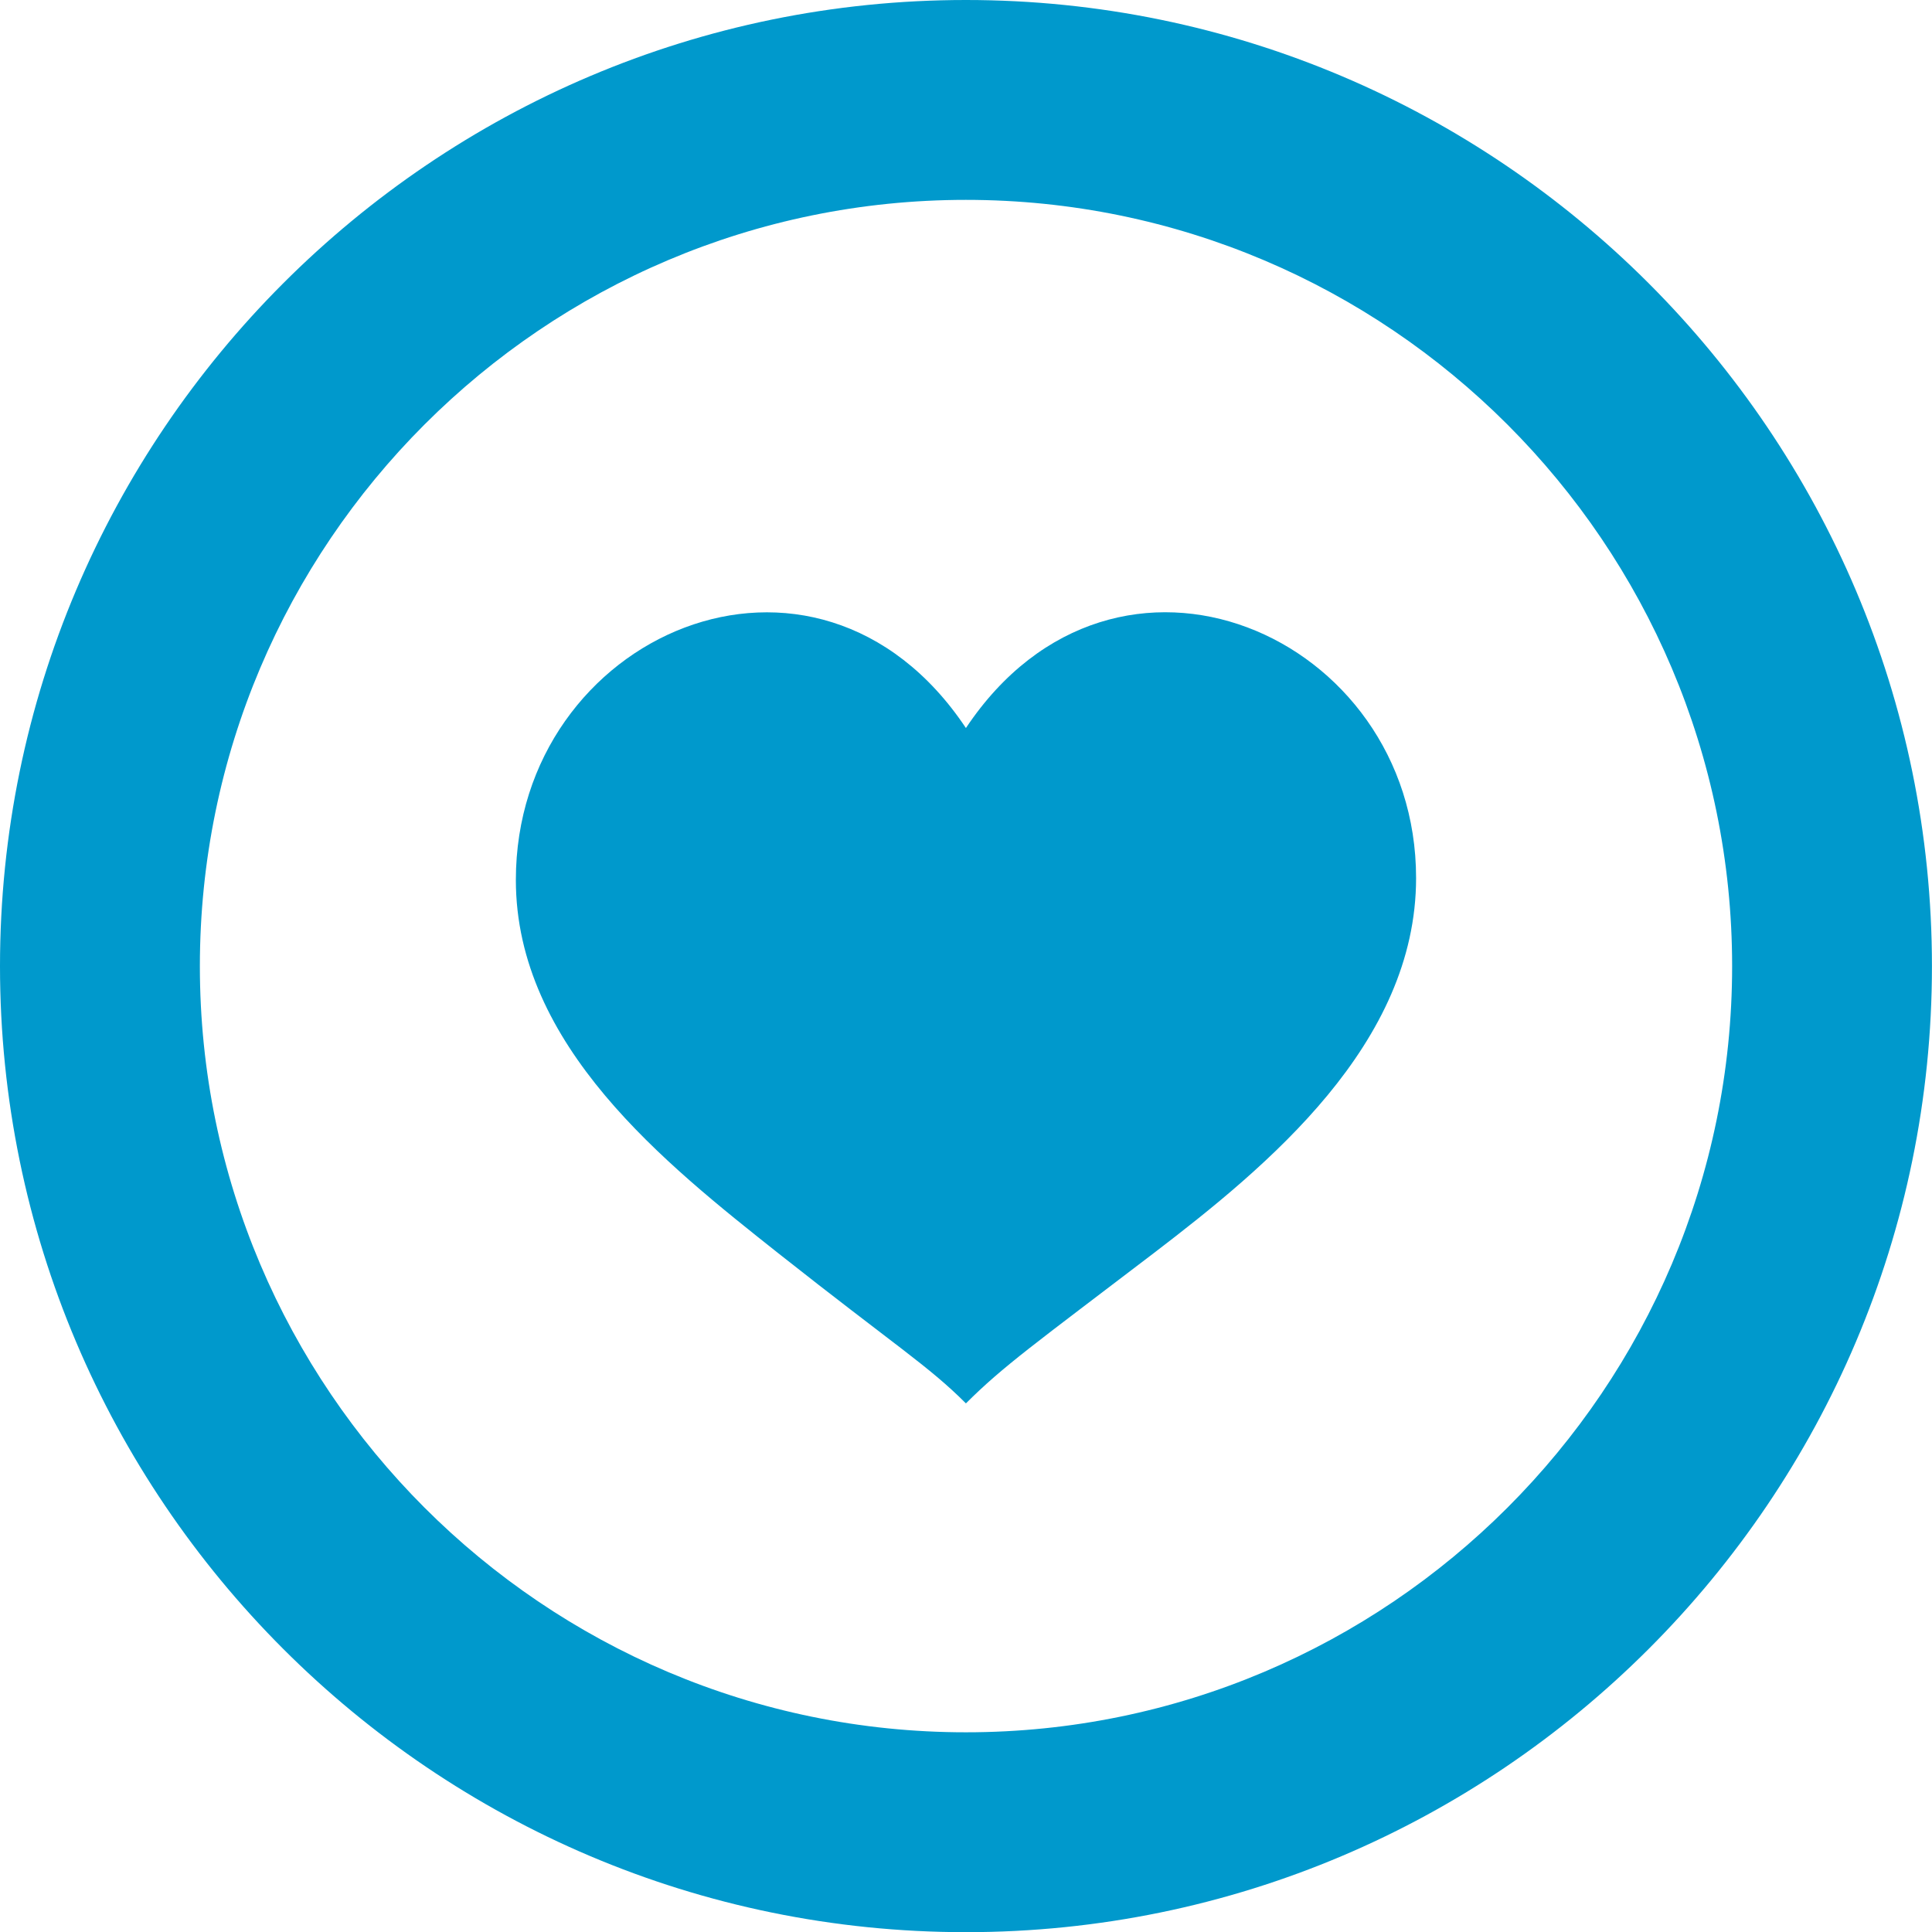
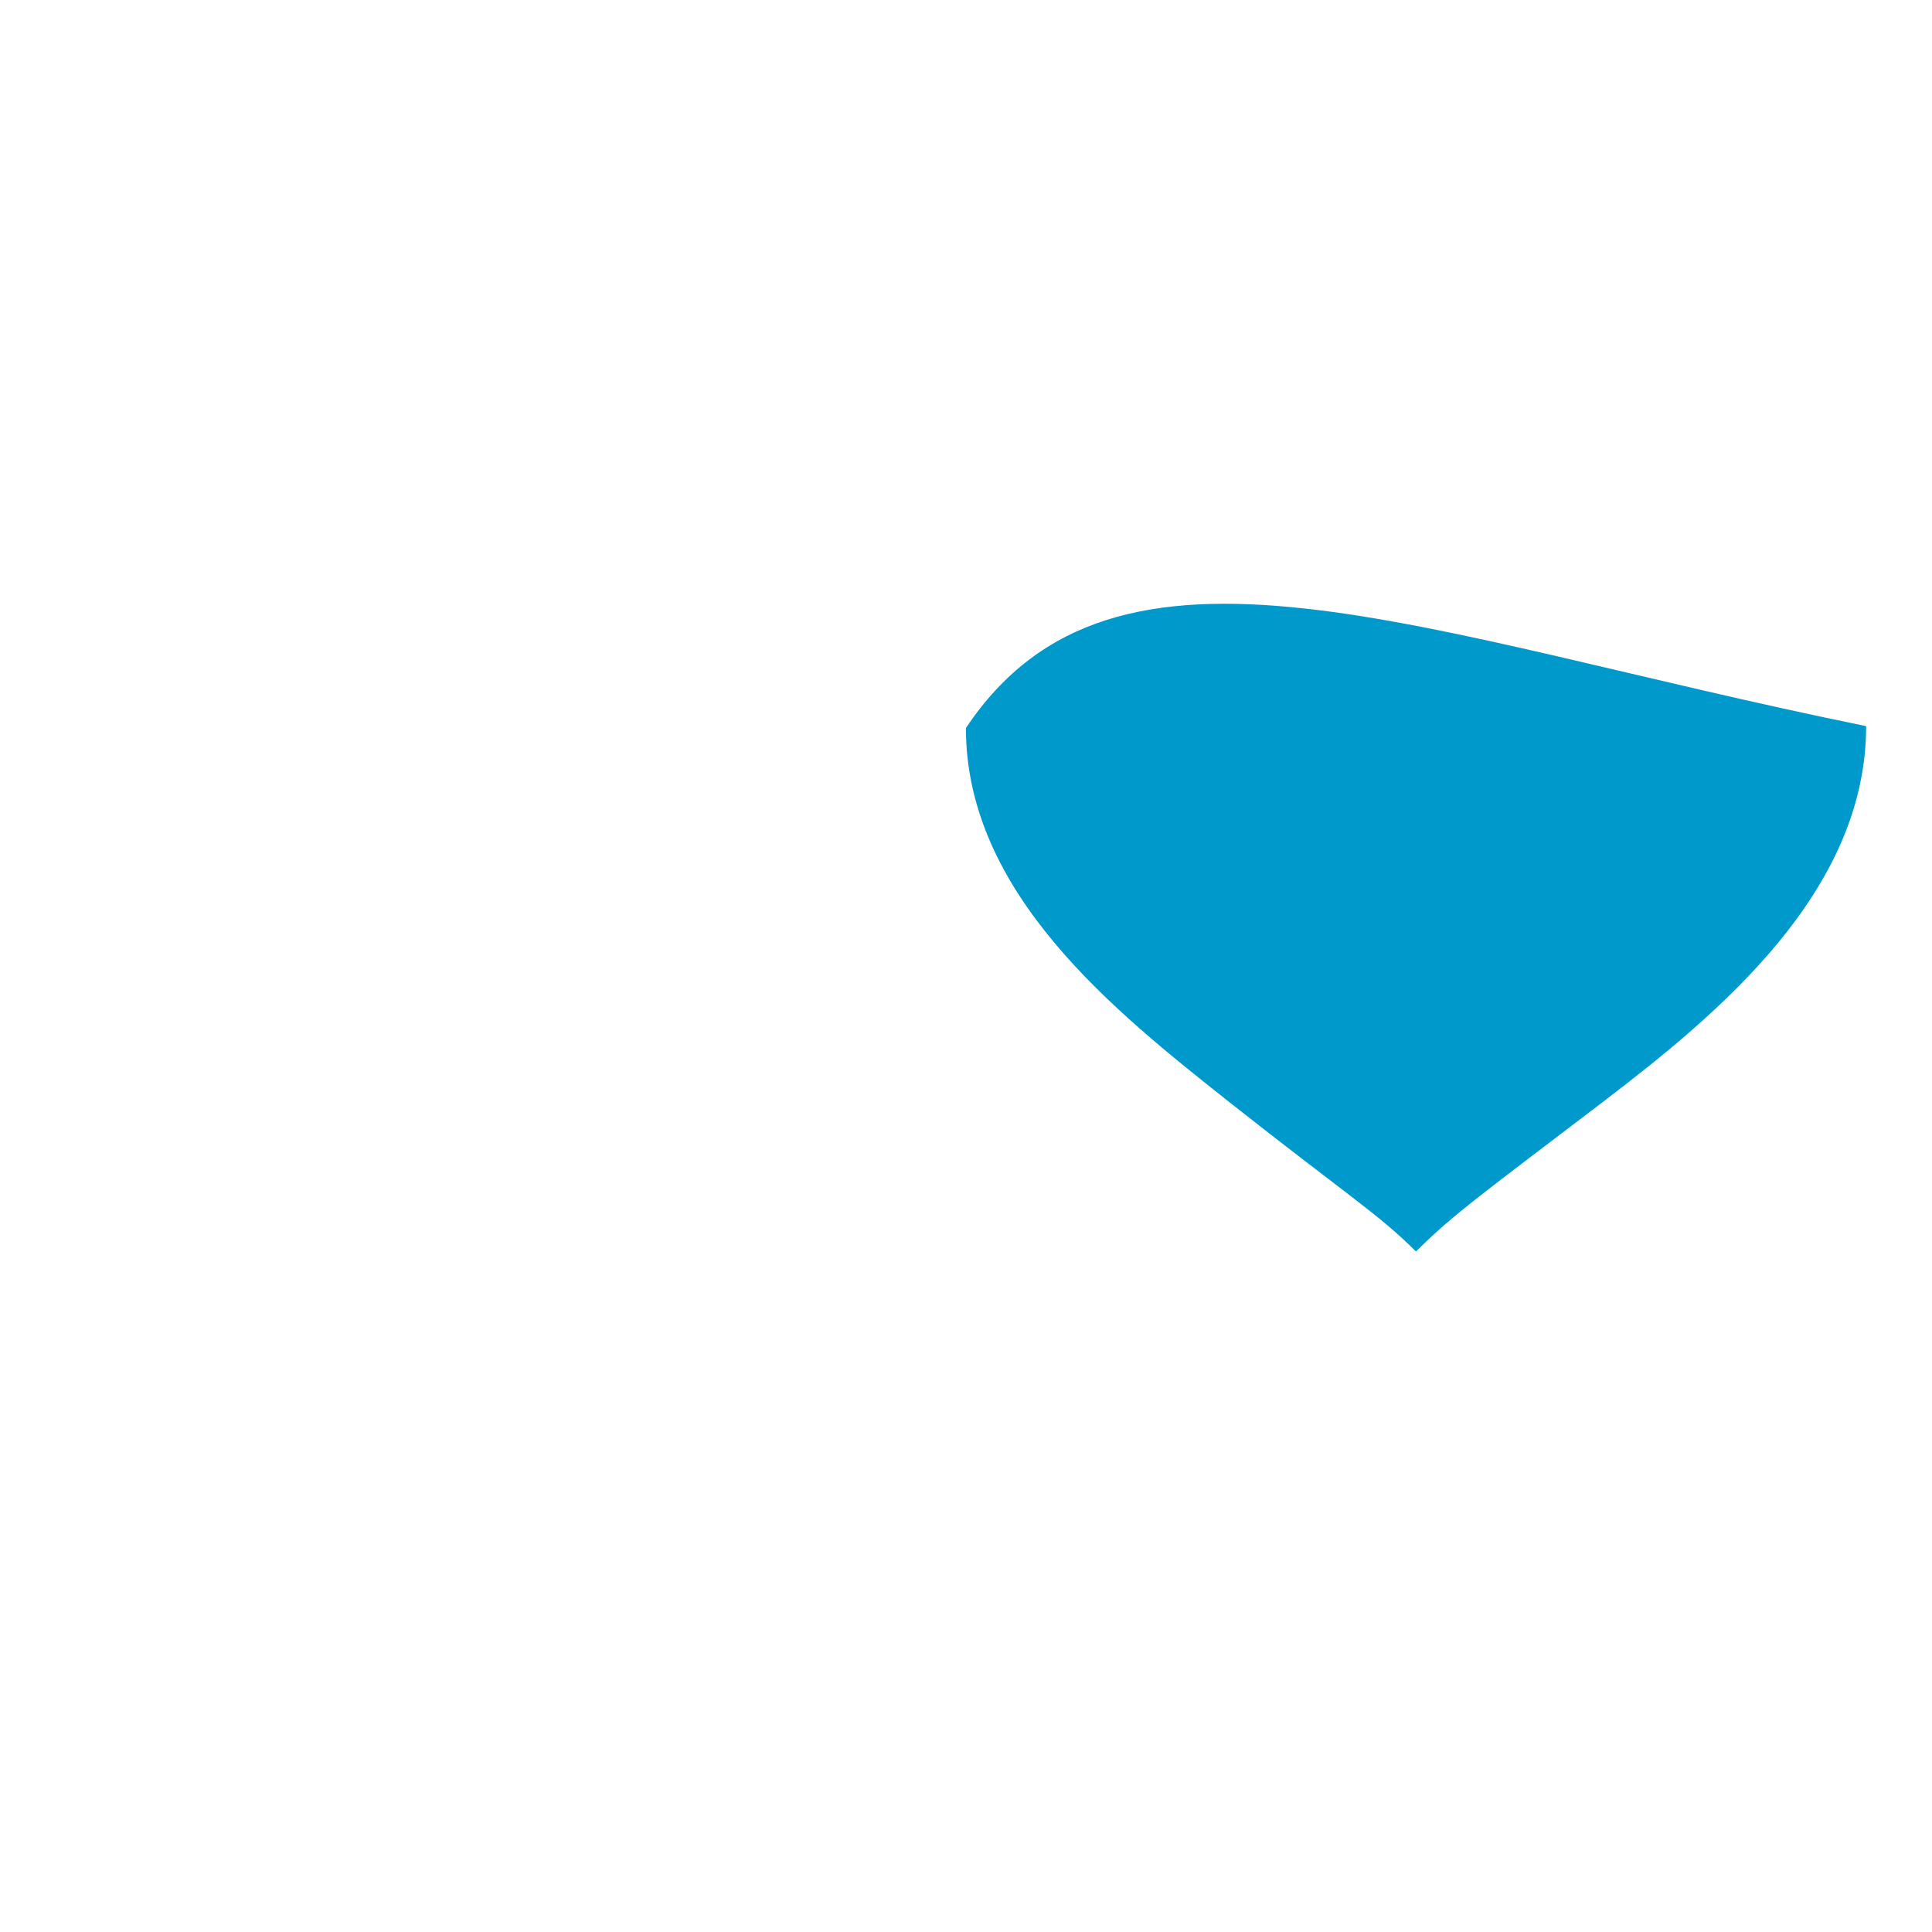
<svg xmlns="http://www.w3.org/2000/svg" version="1.1" id="Layer_1" x="0px" y="0px" width="34.557px" height="34.561px" viewBox="0 0 34.557 34.561" enable-background="new 0 0 34.557 34.561" xml:space="preserve">
-   <path fill="#0099CC" d="M17.277,3.575c-7.557,0-13.702,6.149-13.702,13.706c0,7.555,6.146,13.704,13.702,13.704  c7.559,0,13.705-6.149,13.705-13.704C30.982,9.725,24.835,3.575,17.277,3.575 M17.277,34.56C7.749,34.56,0,26.808,0,17.281  C0,7.753,7.749,0,17.277,0c9.529,0,17.279,7.753,17.279,17.281C34.557,26.808,26.806,34.56,17.277,34.56" />
-   <path fill="#0099CC" d="M17.277,13.022c-2.684-4.025-8.05-1.671-8.05,2.717c0,2.966,2.681,5.081,4.696,6.679  c2.097,1.657,2.684,2.013,3.354,2.684c0.672-0.671,1.231-1.063,3.355-2.684c2.045-1.563,4.697-3.745,4.697-6.713  C25.33,11.352,19.962,8.997,17.277,13.022" />
+   <path fill="#0099CC" d="M17.277,13.022c0,2.966,2.681,5.081,4.696,6.679  c2.097,1.657,2.684,2.013,3.354,2.684c0.672-0.671,1.231-1.063,3.355-2.684c2.045-1.563,4.697-3.745,4.697-6.713  C25.33,11.352,19.962,8.997,17.277,13.022" />
</svg>